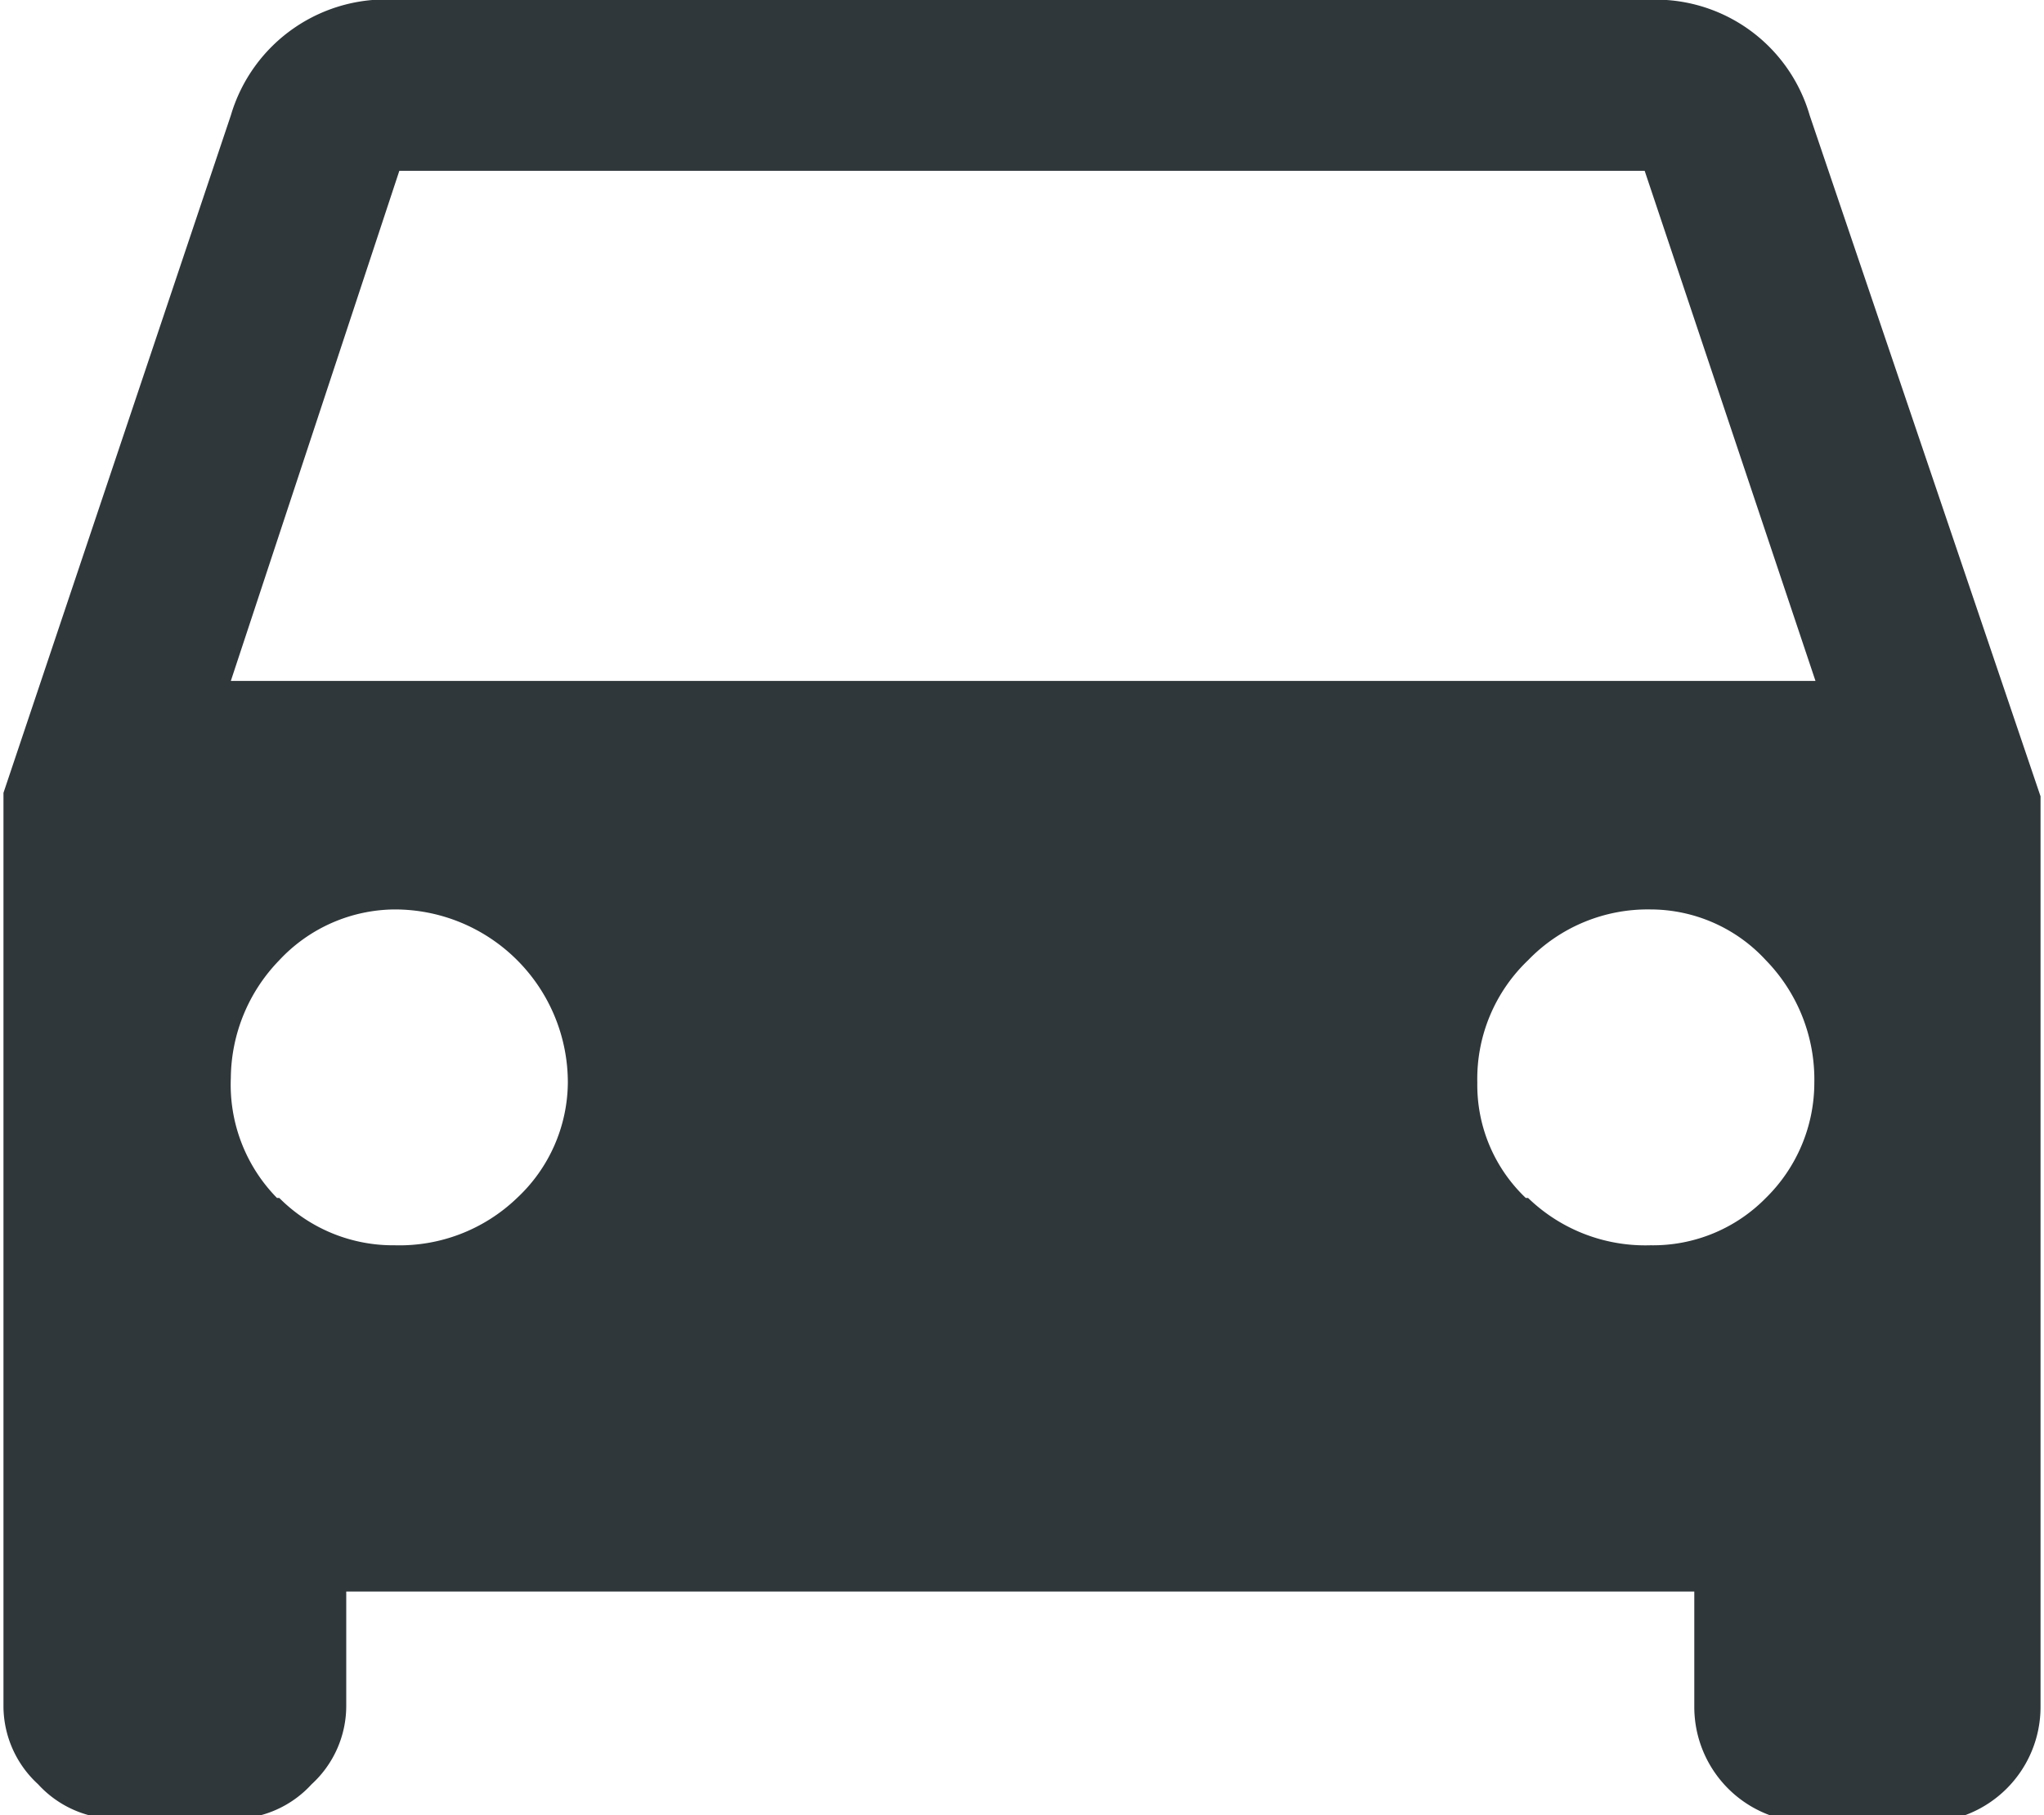
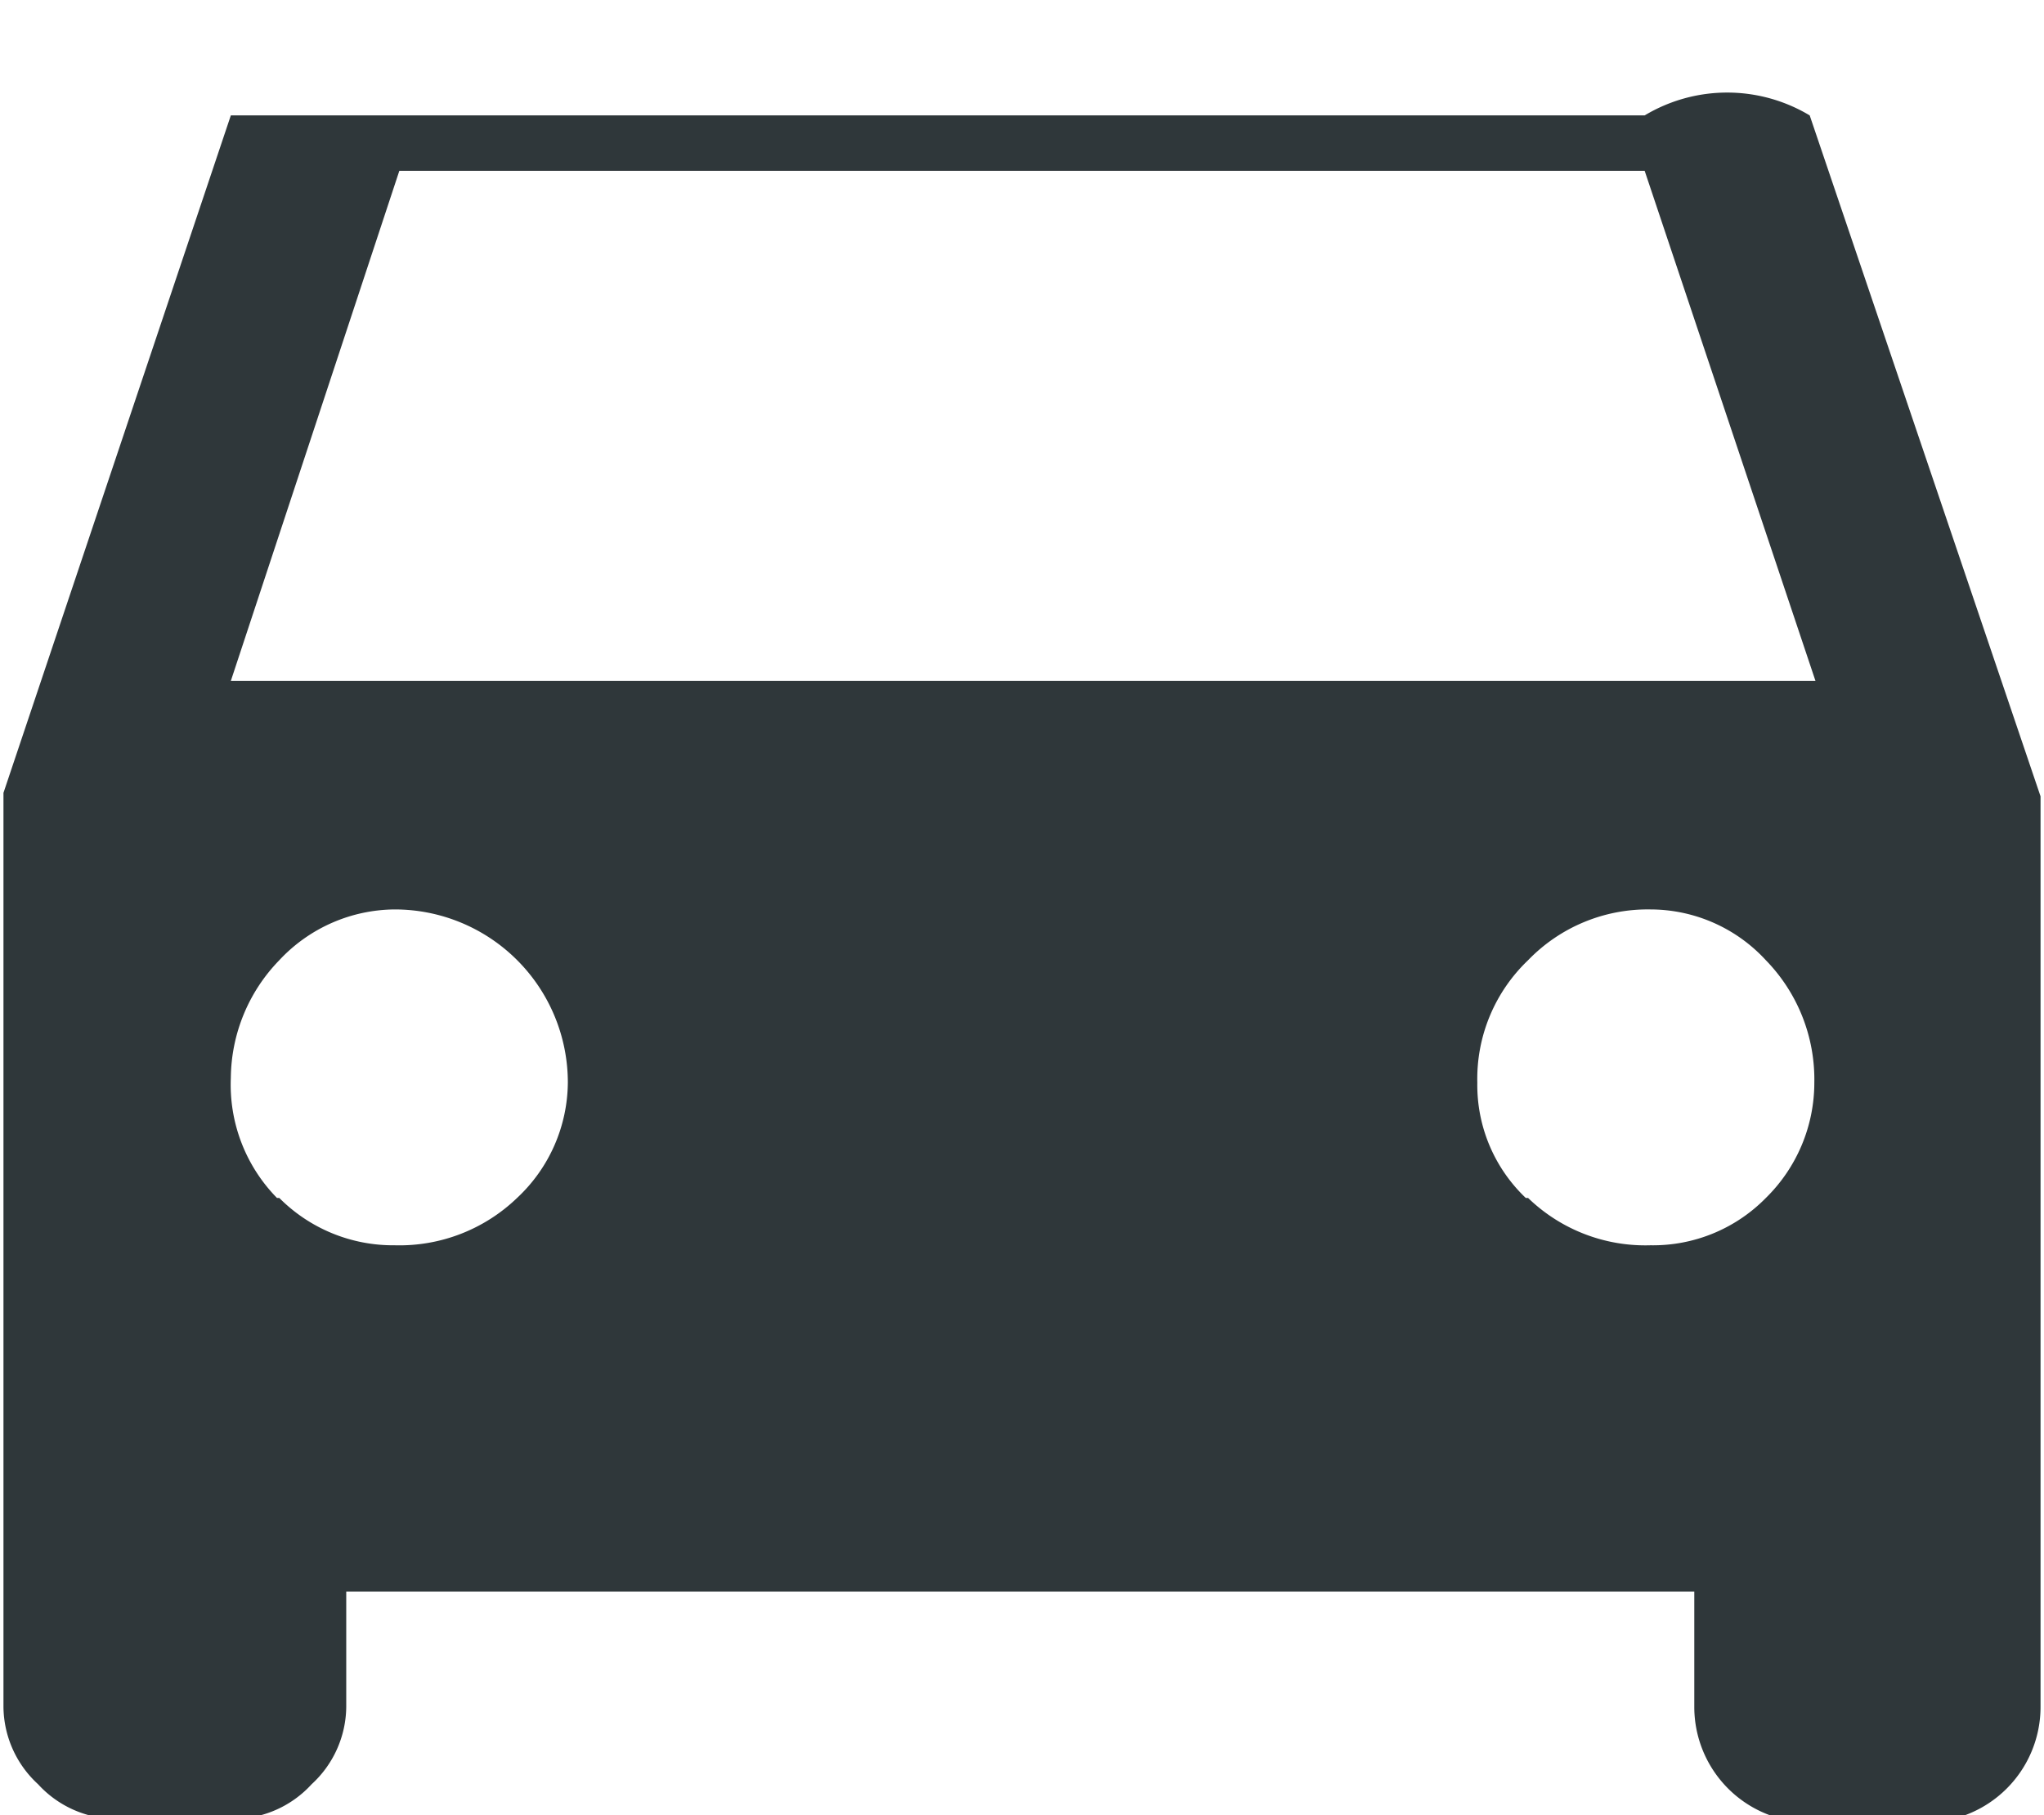
<svg xmlns="http://www.w3.org/2000/svg" viewBox="0 0 17.71 15.73">
  <defs>
    <style>.cls-1{fill:#2f373a;}</style>
  </defs>
  <title>Fichier 14</title>
  <g id="Calque_2" data-name="Calque 2">
    <g id="Calque_1-2" data-name="Calque 1">
-       <path class="cls-1" d="M15.68,1l2,5.9v7.89a1,1,0,0,1-1,1h-1a1,1,0,0,1-1-1v-1H3v1a.92.92,0,0,1-.3.67.92.92,0,0,1-.67.3H1a.92.92,0,0,1-.67-.3.92.92,0,0,1-.3-.67V6.87L2,1A1.4,1.4,0,0,1,3.46,0H14.25A1.39,1.39,0,0,1,15.68,1ZM2,5.9H15.73L14.25,1.48H3.46Zm.42,4.48a1.39,1.39,0,0,0,1,.41,1.47,1.47,0,0,0,1.06-.41,1.38,1.38,0,0,0,.44-1,1.5,1.5,0,0,0-1.5-1.5,1.38,1.38,0,0,0-1,.44A1.48,1.48,0,0,0,2,9.34,1.4,1.4,0,0,0,2.4,10.38Zm10.82,0a1.46,1.46,0,0,0,1.06.41,1.37,1.37,0,0,0,1-.41,1.4,1.4,0,0,0,.42-1,1.48,1.48,0,0,0-.42-1.06,1.36,1.36,0,0,0-1-.44,1.44,1.44,0,0,0-1.06.44,1.42,1.42,0,0,0-.44,1.06A1.35,1.35,0,0,0,13.22,10.38Z" />
+       <path class="cls-1" d="M15.68,1l2,5.9v7.89a1,1,0,0,1-1,1h-1a1,1,0,0,1-1-1v-1H3v1a.92.92,0,0,1-.3.67.92.92,0,0,1-.67.3H1a.92.92,0,0,1-.67-.3.92.92,0,0,1-.3-.67V6.87L2,1H14.25A1.39,1.39,0,0,1,15.68,1ZM2,5.9H15.73L14.25,1.48H3.46Zm.42,4.48a1.39,1.39,0,0,0,1,.41,1.47,1.47,0,0,0,1.06-.41,1.38,1.38,0,0,0,.44-1,1.5,1.5,0,0,0-1.5-1.5,1.38,1.38,0,0,0-1,.44A1.48,1.48,0,0,0,2,9.34,1.4,1.4,0,0,0,2.4,10.38Zm10.82,0a1.46,1.46,0,0,0,1.06.41,1.37,1.37,0,0,0,1-.41,1.4,1.4,0,0,0,.42-1,1.48,1.48,0,0,0-.42-1.06,1.36,1.36,0,0,0-1-.44,1.44,1.44,0,0,0-1.06.44,1.42,1.42,0,0,0-.44,1.06A1.35,1.35,0,0,0,13.22,10.38Z" />
    </g>
  </g>
</svg>